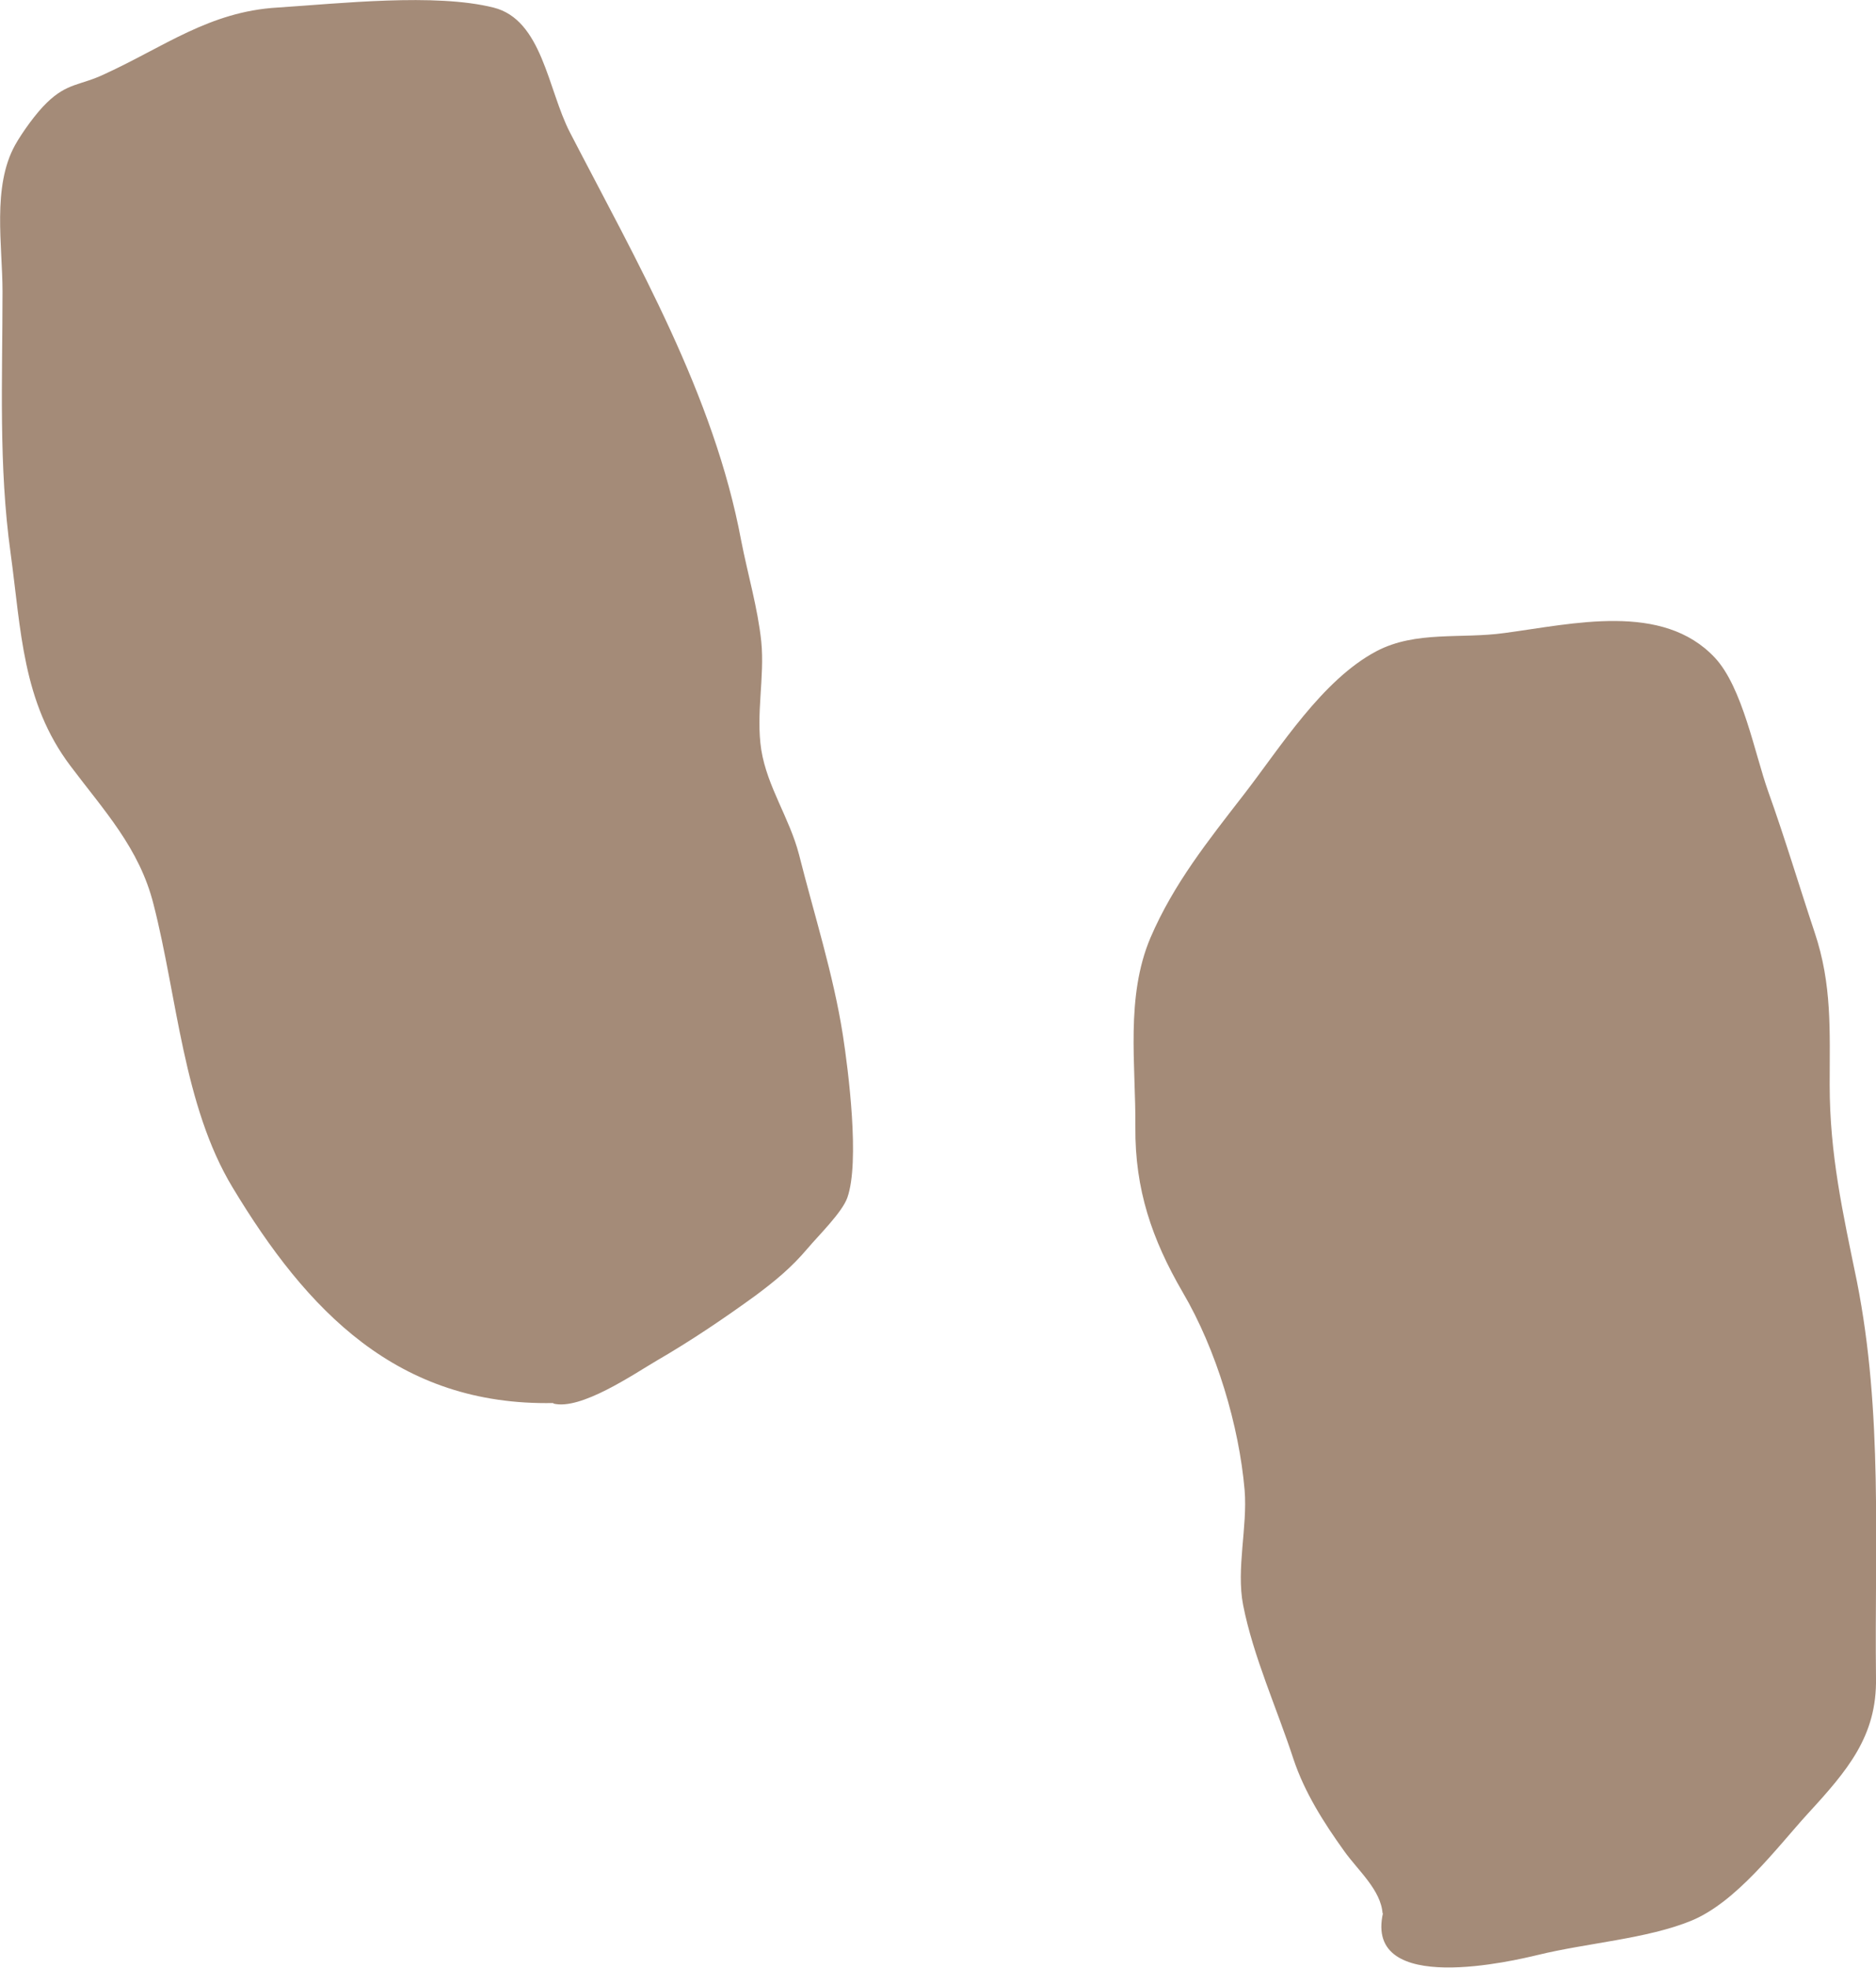
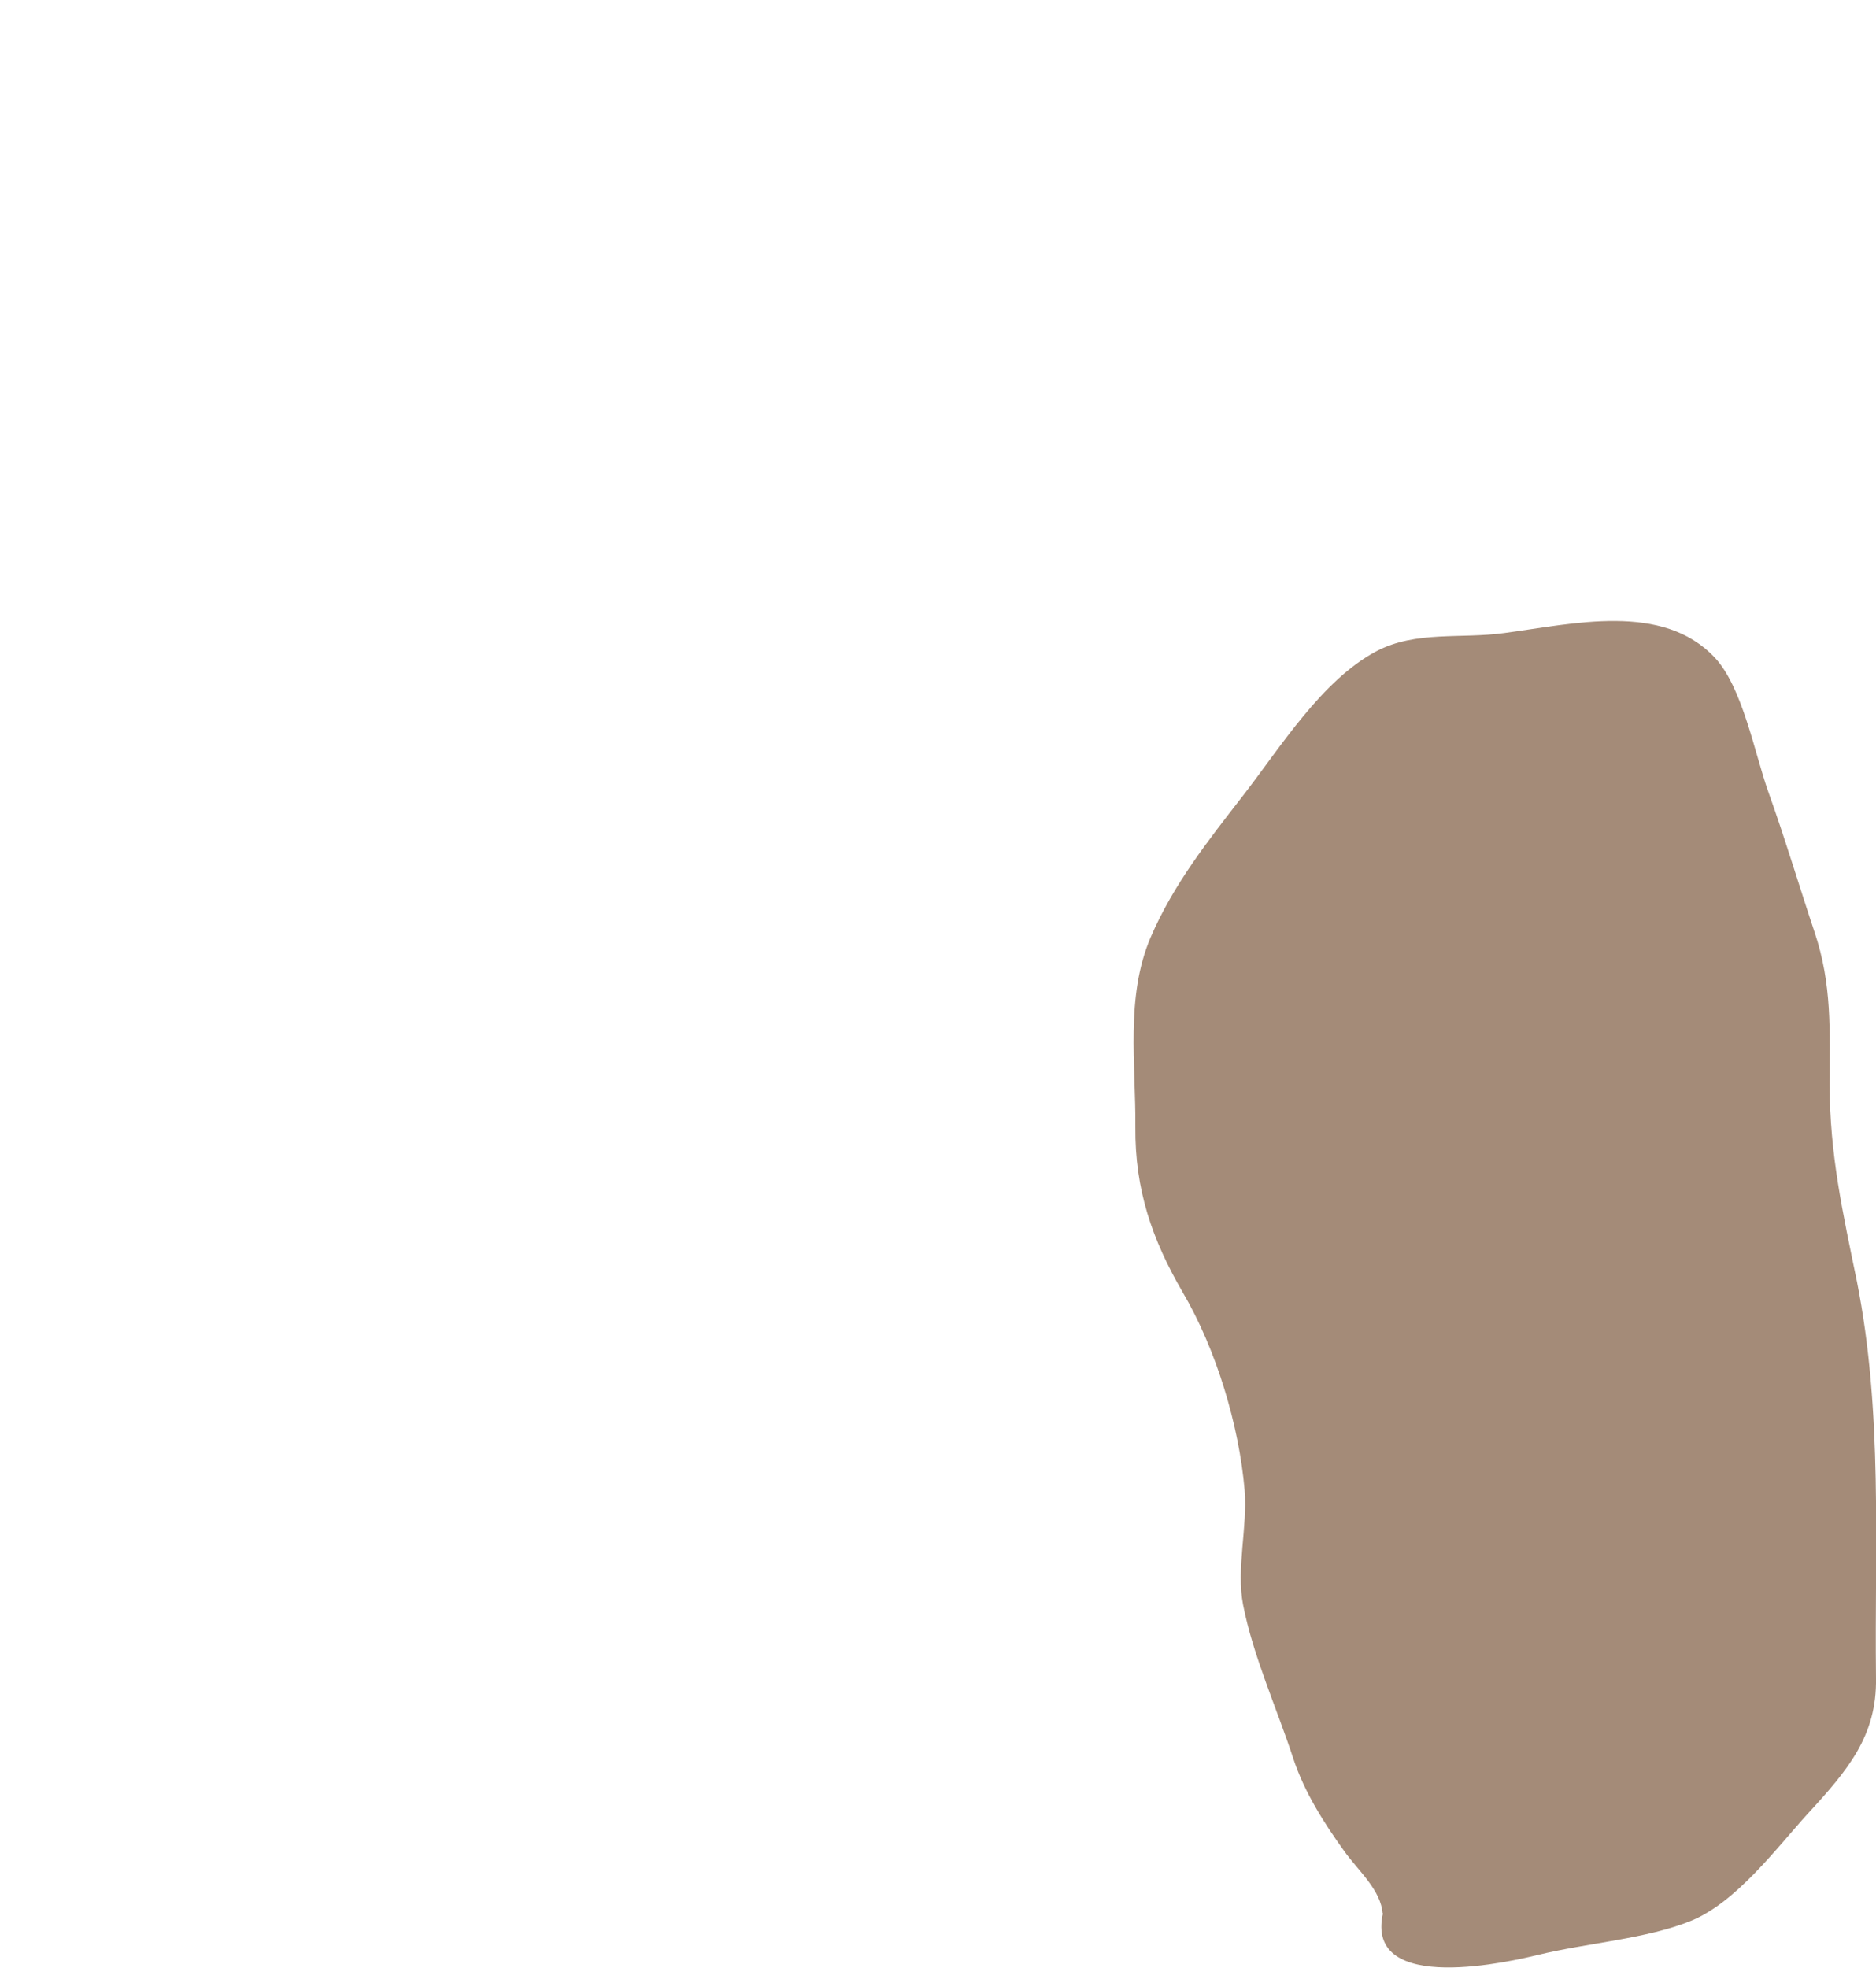
<svg xmlns="http://www.w3.org/2000/svg" id="design" viewBox="0 0 37.26 39.08">
  <defs>
    <style>
      .cls-1 {
        fill: #a48b78;
        fill-rule: evenodd;
        stroke-width: 0px;
      }
    </style>
  </defs>
-   <path class="cls-1" d="m10.99,27.86c-3.1.06-4.9-1.84-6.37-4.28-.98-1.62-1.1-3.79-1.57-5.62-.28-1.12-.99-1.87-1.65-2.75-.96-1.27-.98-2.7-1.19-4.23C-.03,9.25.05,7.53.05,5.79c0-.92-.21-2.08.25-2.91.14-.25.42-.64.63-.84.41-.4.67-.34,1.15-.57C3.26.93,4.16.23,5.51.15c1.24-.08,3.13-.29,4.29,0,.97.24,1.08,1.63,1.52,2.48,1.33,2.57,2.86,5.21,3.4,8.1.13.67.33,1.34.4,2.01.07.71-.11,1.43,0,2.15.12.74.56,1.35.75,2.08.3,1.19.68,2.37.87,3.58.11.71.34,2.52.09,3.23-.1.29-.57.75-.79,1.01-.32.38-.65.65-1.04.94-.62.45-1.27.89-1.96,1.29-.46.27-1.51.99-2.05.85Z" />
  <path class="cls-1" d="m27.46,38c-.03-.47-.49-.86-.76-1.24-.41-.57-.79-1.17-1.01-1.83-.33-1.01-.8-2.04-1-3.06-.14-.72.09-1.55.03-2.28-.11-1.28-.56-2.79-1.23-3.93-.61-1.05-.95-2.04-.94-3.28s-.2-2.58.3-3.76c.46-1.07,1.14-1.92,1.86-2.85s1.55-2.27,2.63-2.84c.78-.41,1.68-.24,2.54-.36,1.36-.18,3.14-.62,4.18.49.55.59.79,1.9,1.06,2.66.33.92.61,1.86.92,2.79.35,1.04.3,1.96.3,3.03,0,1.38.26,2.54.54,3.9.52,2.62.35,5.22.38,7.88.02,1.15-.56,1.83-1.36,2.7-.61.67-1.41,1.75-2.31,2.12-.88.36-2.07.44-3.05.68-.42.1-3.46.84-3.07-.84Z" />
</svg>